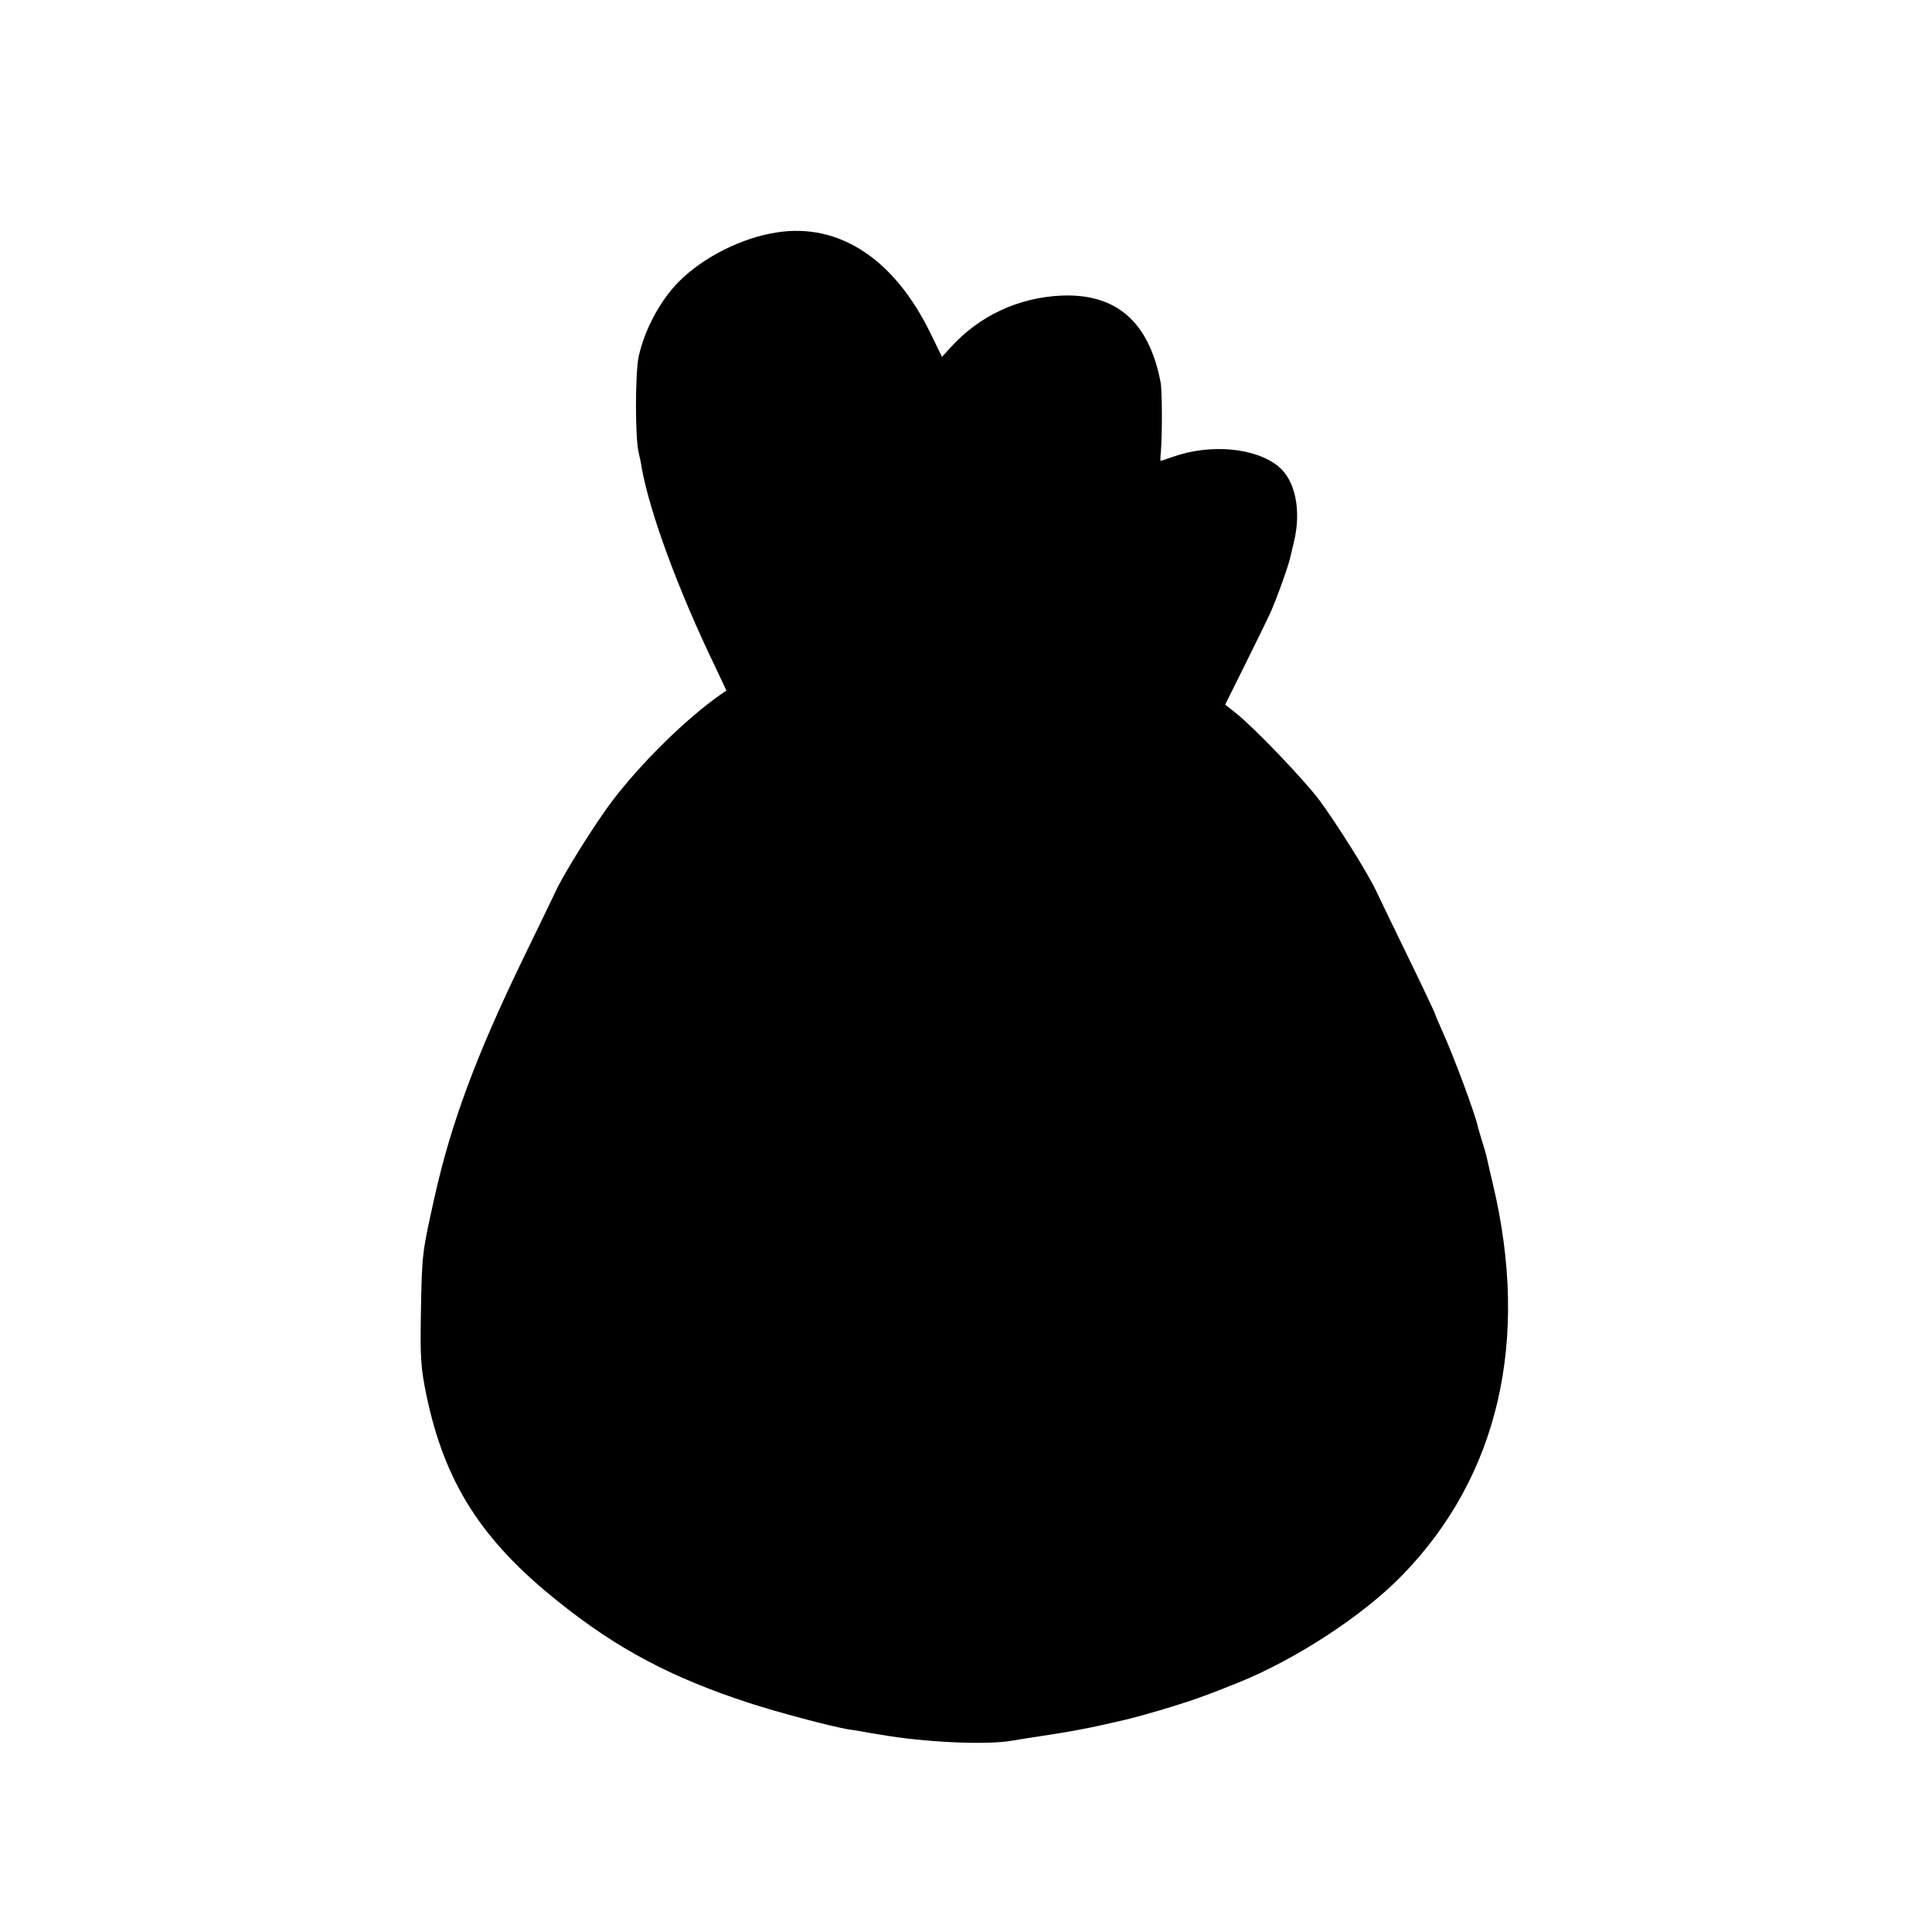
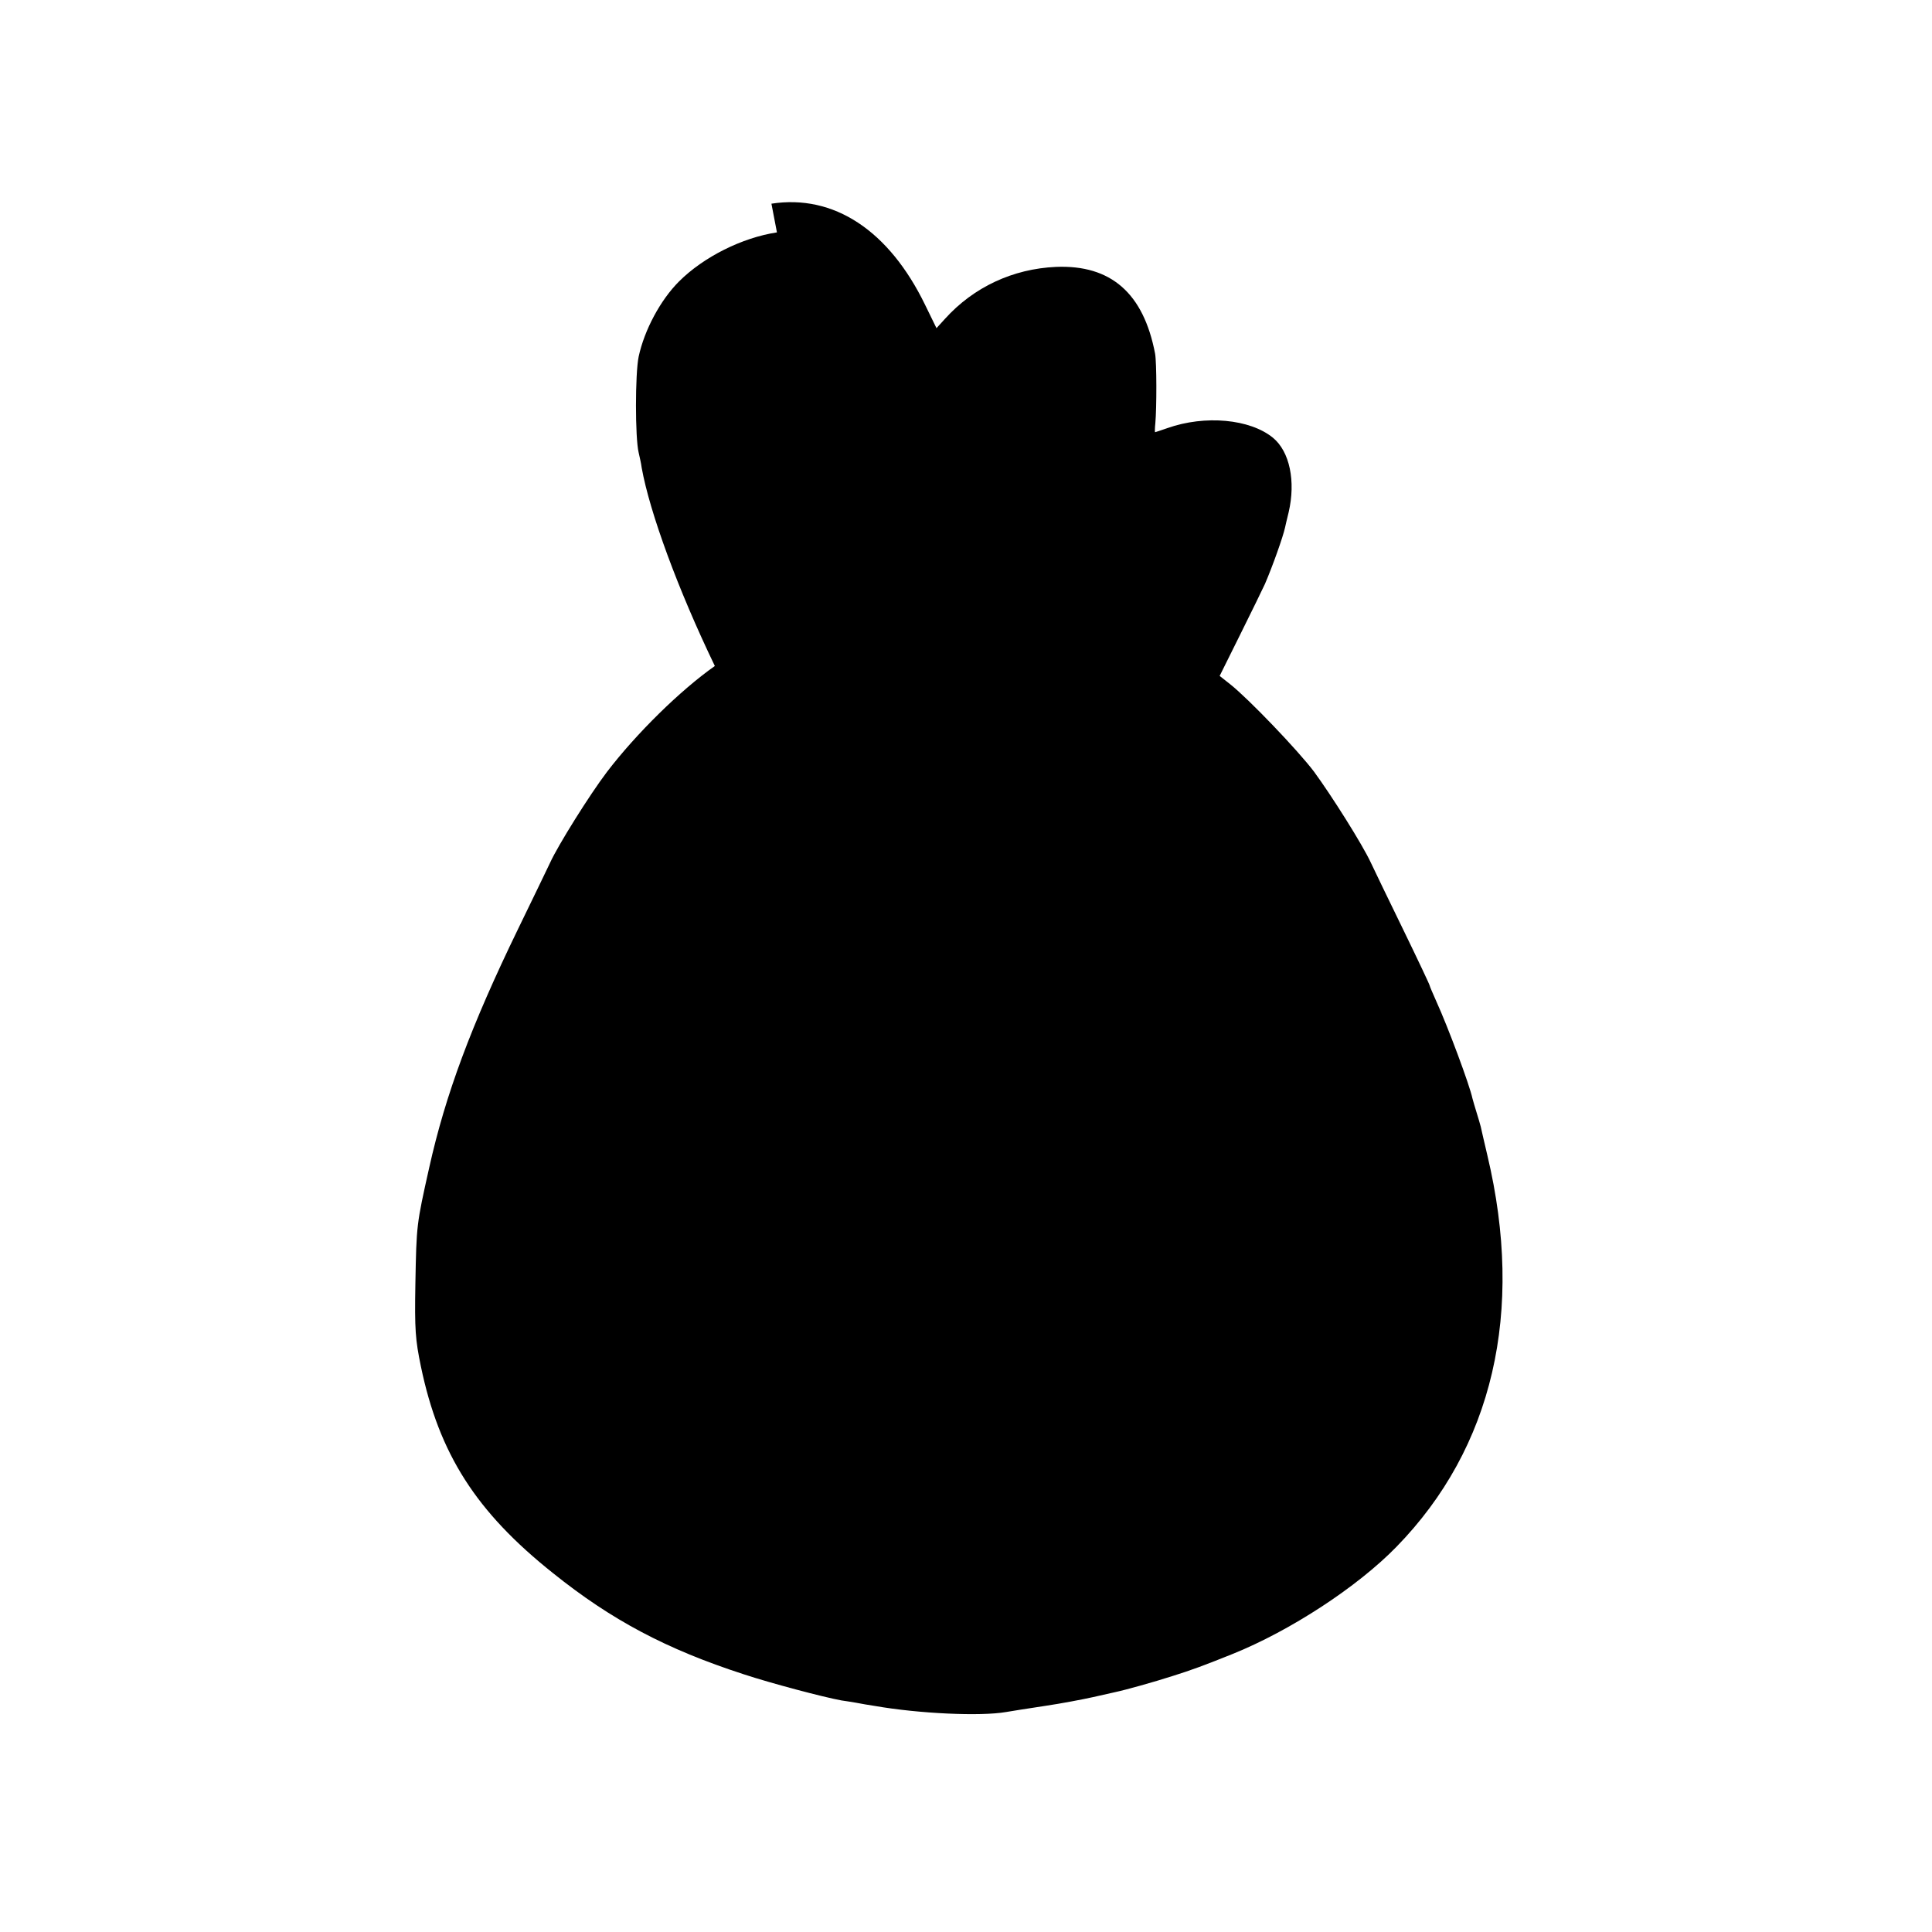
<svg xmlns="http://www.w3.org/2000/svg" version="1.0" width="700pt" height="700pt" viewBox="0 0 700 700" preserveAspectRatio="xMidYMid meet">
  <g transform="translate(0,700) scale(0.1,-0.1)" fill="#000000" stroke="none">
-     <path d="M2815 6158 c-126 -19 -266 -89 -355 -178 -67 -67 -125 -175 -146 -272 -13 -63 -13 -294 0 -348 3 -14 9 -38 11 -55 29 -161 131 -440 265 -718 l42 -89 -22 -15 c-125 -88 -284 -244 -391 -384 -63 -83 -178 -267 -206 -329 -9 -19 -61 -127 -116 -240 -170 -350 -263 -600 -322 -865 -46 -206 -46 -206 -50 -420 -3 -167 0 -203 20 -300 66 -317 200 -527 479 -749 212 -170 410 -275 690 -366 100 -33 289 -83 355 -95 9 -1 32 -5 51 -8 19 -4 51 -9 70 -12 161 -28 383 -38 475 -22 17 3 80 13 140 22 61 9 139 24 175 32 36 8 72 16 80 18 38 8 142 37 210 59 67 21 113 38 215 79 209 84 453 243 595 389 349 358 464 851 329 1418 -11 47 -22 94 -24 104 -3 10 -9 33 -15 51 -6 18 -12 41 -15 51 -10 48 -89 260 -131 352 -13 29 -24 55 -24 57 0 3 -43 94 -96 203 -53 108 -105 217 -117 242 -31 67 -143 244 -206 330 -58 77 -237 264 -304 317 l-38 30 74 149 c41 82 81 165 90 184 28 65 66 172 73 205 1 6 7 30 13 55 26 112 4 220 -57 270 -83 68 -246 83 -382 35 -23 -8 -44 -15 -45 -15 -1 0 -1 15 1 33 5 55 5 220 -1 252 -42 219 -160 322 -359 314 -156 -7 -298 -73 -402 -188 l-31 -34 -41 84 c-131 270 -331 402 -557 367z" />
+     <path d="M2815 6158 c-126 -19 -266 -89 -355 -178 -67 -67 -125 -175 -146 -272 -13 -63 -13 -294 0 -348 3 -14 9 -38 11 -55 29 -161 131 -440 265 -718 c-125 -88 -284 -244 -391 -384 -63 -83 -178 -267 -206 -329 -9 -19 -61 -127 -116 -240 -170 -350 -263 -600 -322 -865 -46 -206 -46 -206 -50 -420 -3 -167 0 -203 20 -300 66 -317 200 -527 479 -749 212 -170 410 -275 690 -366 100 -33 289 -83 355 -95 9 -1 32 -5 51 -8 19 -4 51 -9 70 -12 161 -28 383 -38 475 -22 17 3 80 13 140 22 61 9 139 24 175 32 36 8 72 16 80 18 38 8 142 37 210 59 67 21 113 38 215 79 209 84 453 243 595 389 349 358 464 851 329 1418 -11 47 -22 94 -24 104 -3 10 -9 33 -15 51 -6 18 -12 41 -15 51 -10 48 -89 260 -131 352 -13 29 -24 55 -24 57 0 3 -43 94 -96 203 -53 108 -105 217 -117 242 -31 67 -143 244 -206 330 -58 77 -237 264 -304 317 l-38 30 74 149 c41 82 81 165 90 184 28 65 66 172 73 205 1 6 7 30 13 55 26 112 4 220 -57 270 -83 68 -246 83 -382 35 -23 -8 -44 -15 -45 -15 -1 0 -1 15 1 33 5 55 5 220 -1 252 -42 219 -160 322 -359 314 -156 -7 -298 -73 -402 -188 l-31 -34 -41 84 c-131 270 -331 402 -557 367z" />
  </g>
</svg>